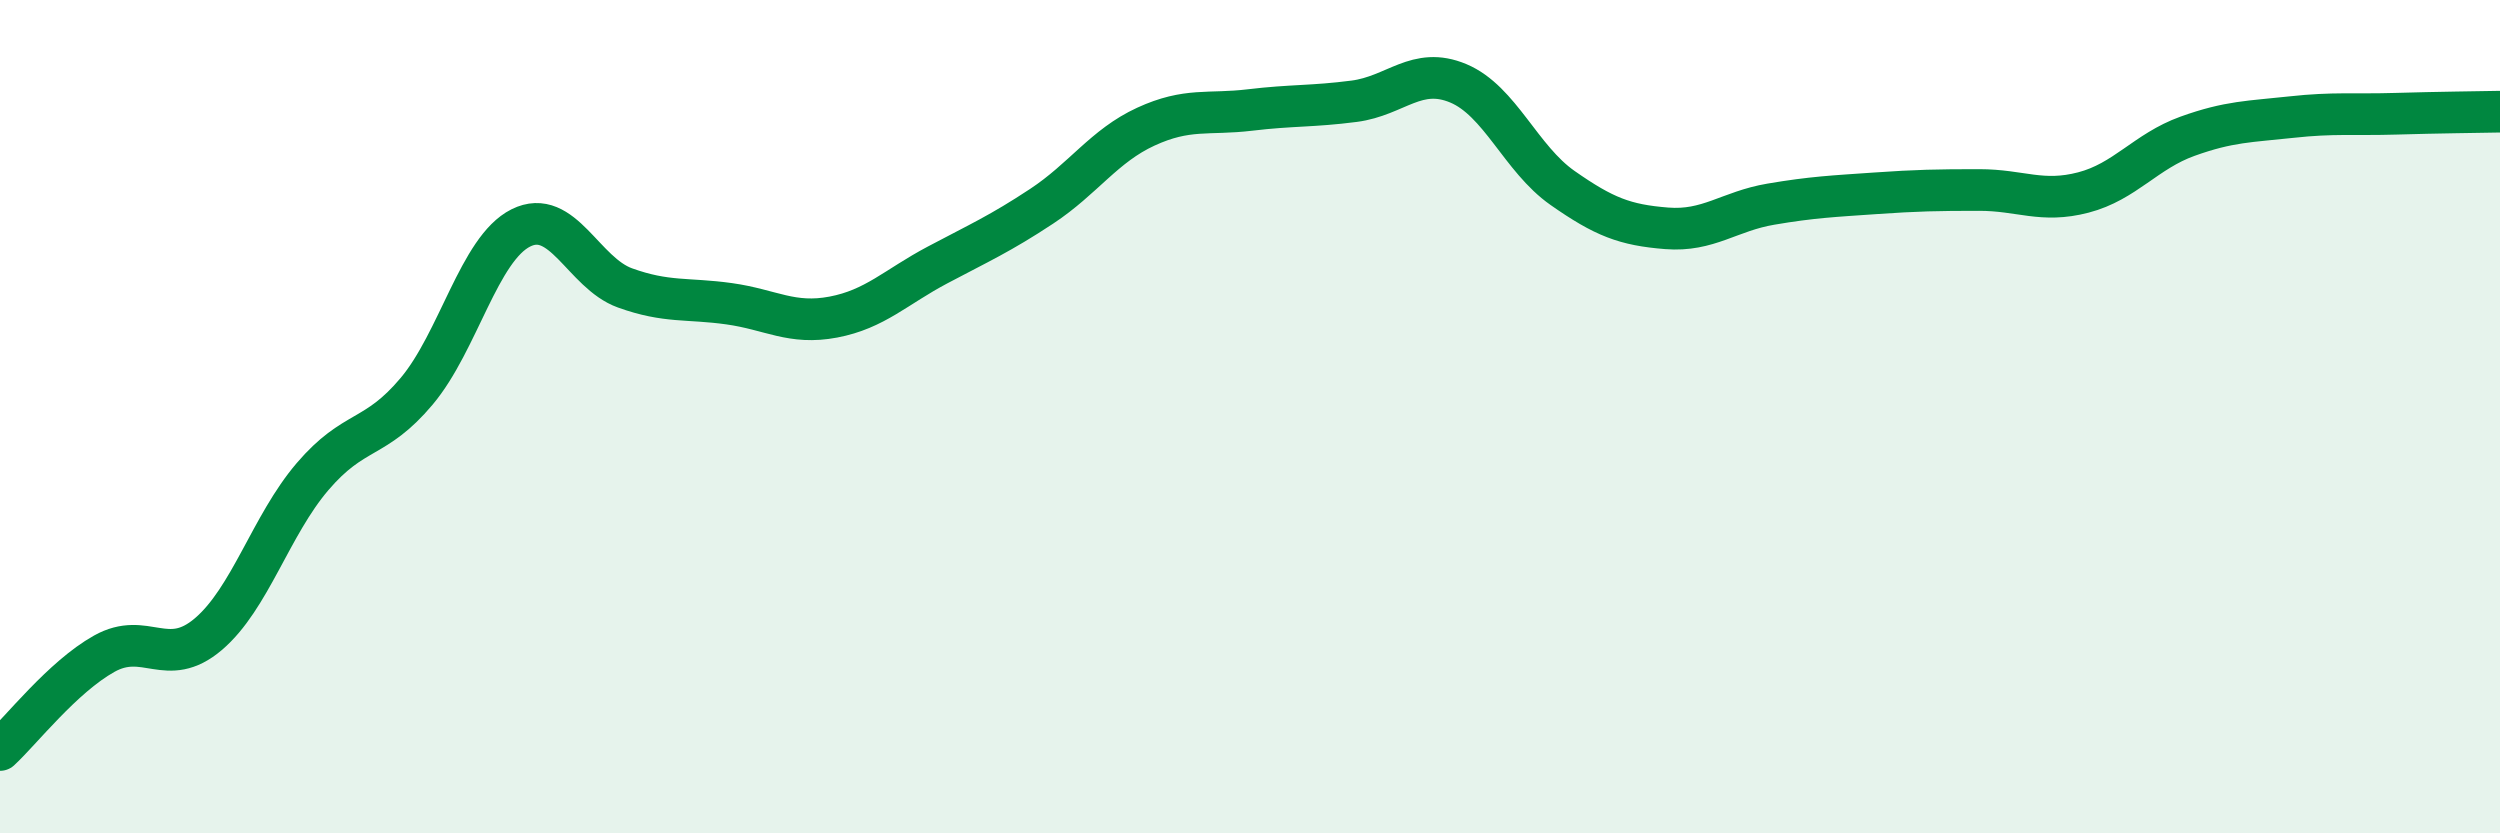
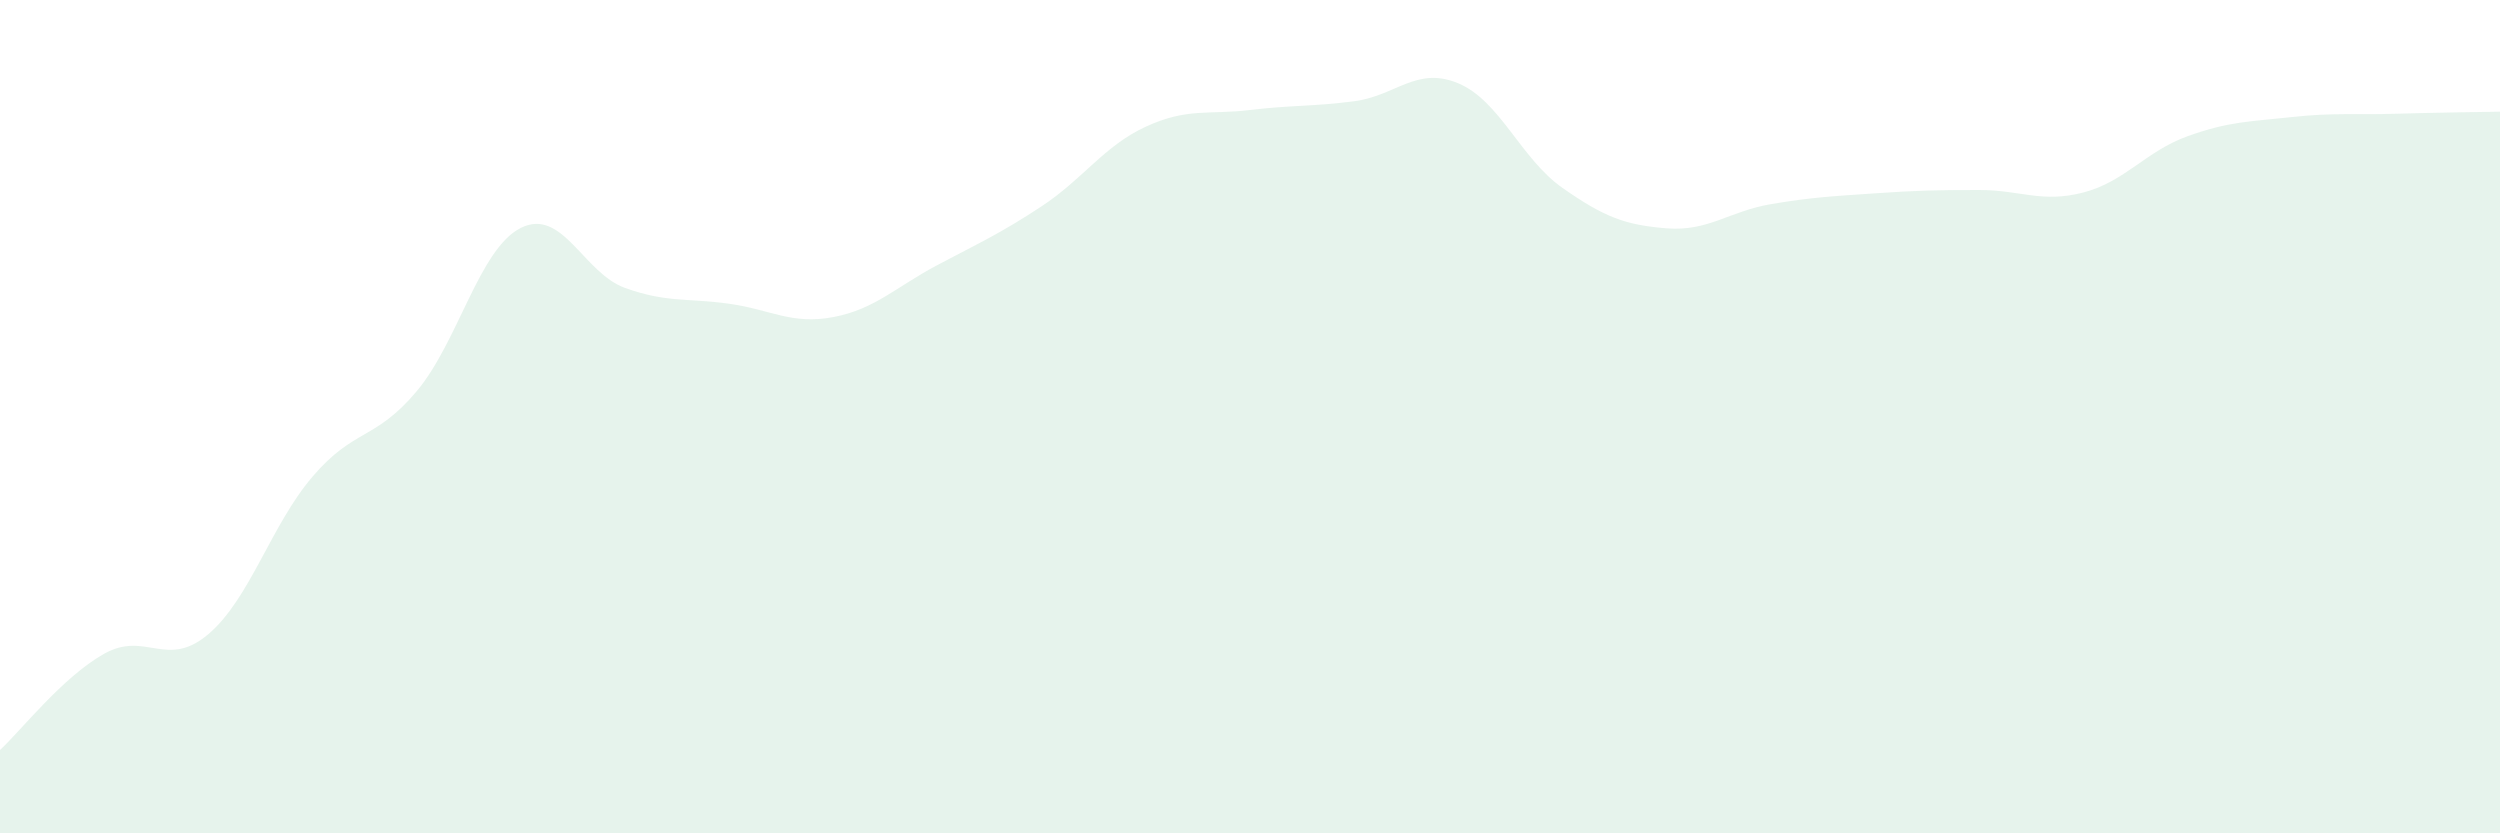
<svg xmlns="http://www.w3.org/2000/svg" width="60" height="20" viewBox="0 0 60 20">
  <path d="M 0,18 C 0.5,17.54 1.5,16.25 2.5,15.69 C 3.5,15.13 4,16.07 5,15.22 C 6,14.37 6.5,12.61 7.5,11.44 C 8.5,10.27 9,10.58 10,9.39 C 11,8.2 11.5,5.97 12.5,5.47 C 13.5,4.97 14,6.55 15,6.91 C 16,7.27 16.5,7.15 17.5,7.29 C 18.5,7.43 19,7.8 20,7.61 C 21,7.42 21.5,6.89 22.5,6.36 C 23.5,5.83 24,5.61 25,4.95 C 26,4.29 26.5,3.5 27.5,3.04 C 28.5,2.58 29,2.76 30,2.64 C 31,2.52 31.5,2.56 32.5,2.43 C 33.5,2.3 34,1.58 35,2 C 36,2.42 36.5,3.81 37.5,4.51 C 38.5,5.21 39,5.4 40,5.48 C 41,5.56 41.5,5.07 42.5,4.9 C 43.5,4.73 44,4.71 45,4.64 C 46,4.57 46.5,4.56 47.5,4.56 C 48.5,4.56 49,4.88 50,4.62 C 51,4.36 51.5,3.63 52.5,3.27 C 53.5,2.91 54,2.92 55,2.81 C 56,2.7 56.5,2.76 57.5,2.73 C 58.5,2.7 59.5,2.69 60,2.68L60 20L0 20Z" fill="#008740" opacity="0.1" stroke-linecap="round" stroke-linejoin="round" />
-   <path d="M 0,18 C 0.5,17.54 1.5,16.25 2.5,15.69 C 3.5,15.13 4,16.07 5,15.22 C 6,14.37 6.5,12.61 7.5,11.44 C 8.5,10.27 9,10.58 10,9.39 C 11,8.2 11.5,5.97 12.5,5.47 C 13.5,4.97 14,6.55 15,6.91 C 16,7.27 16.5,7.15 17.5,7.29 C 18.5,7.43 19,7.8 20,7.61 C 21,7.42 21.5,6.89 22.5,6.36 C 23.5,5.83 24,5.61 25,4.95 C 26,4.29 26.5,3.5 27.5,3.04 C 28.5,2.58 29,2.76 30,2.64 C 31,2.52 31.5,2.56 32.5,2.43 C 33.5,2.3 34,1.58 35,2 C 36,2.42 36.5,3.81 37.5,4.51 C 38.5,5.21 39,5.4 40,5.48 C 41,5.56 41.5,5.07 42.5,4.9 C 43.5,4.73 44,4.71 45,4.64 C 46,4.57 46.5,4.56 47.5,4.56 C 48.5,4.56 49,4.88 50,4.62 C 51,4.36 51.5,3.63 52.5,3.27 C 53.5,2.91 54,2.92 55,2.81 C 56,2.7 56.5,2.76 57.5,2.73 C 58.5,2.7 59.5,2.69 60,2.68" stroke="#008740" stroke-width="1" fill="none" stroke-linecap="round" stroke-linejoin="round" />
</svg>